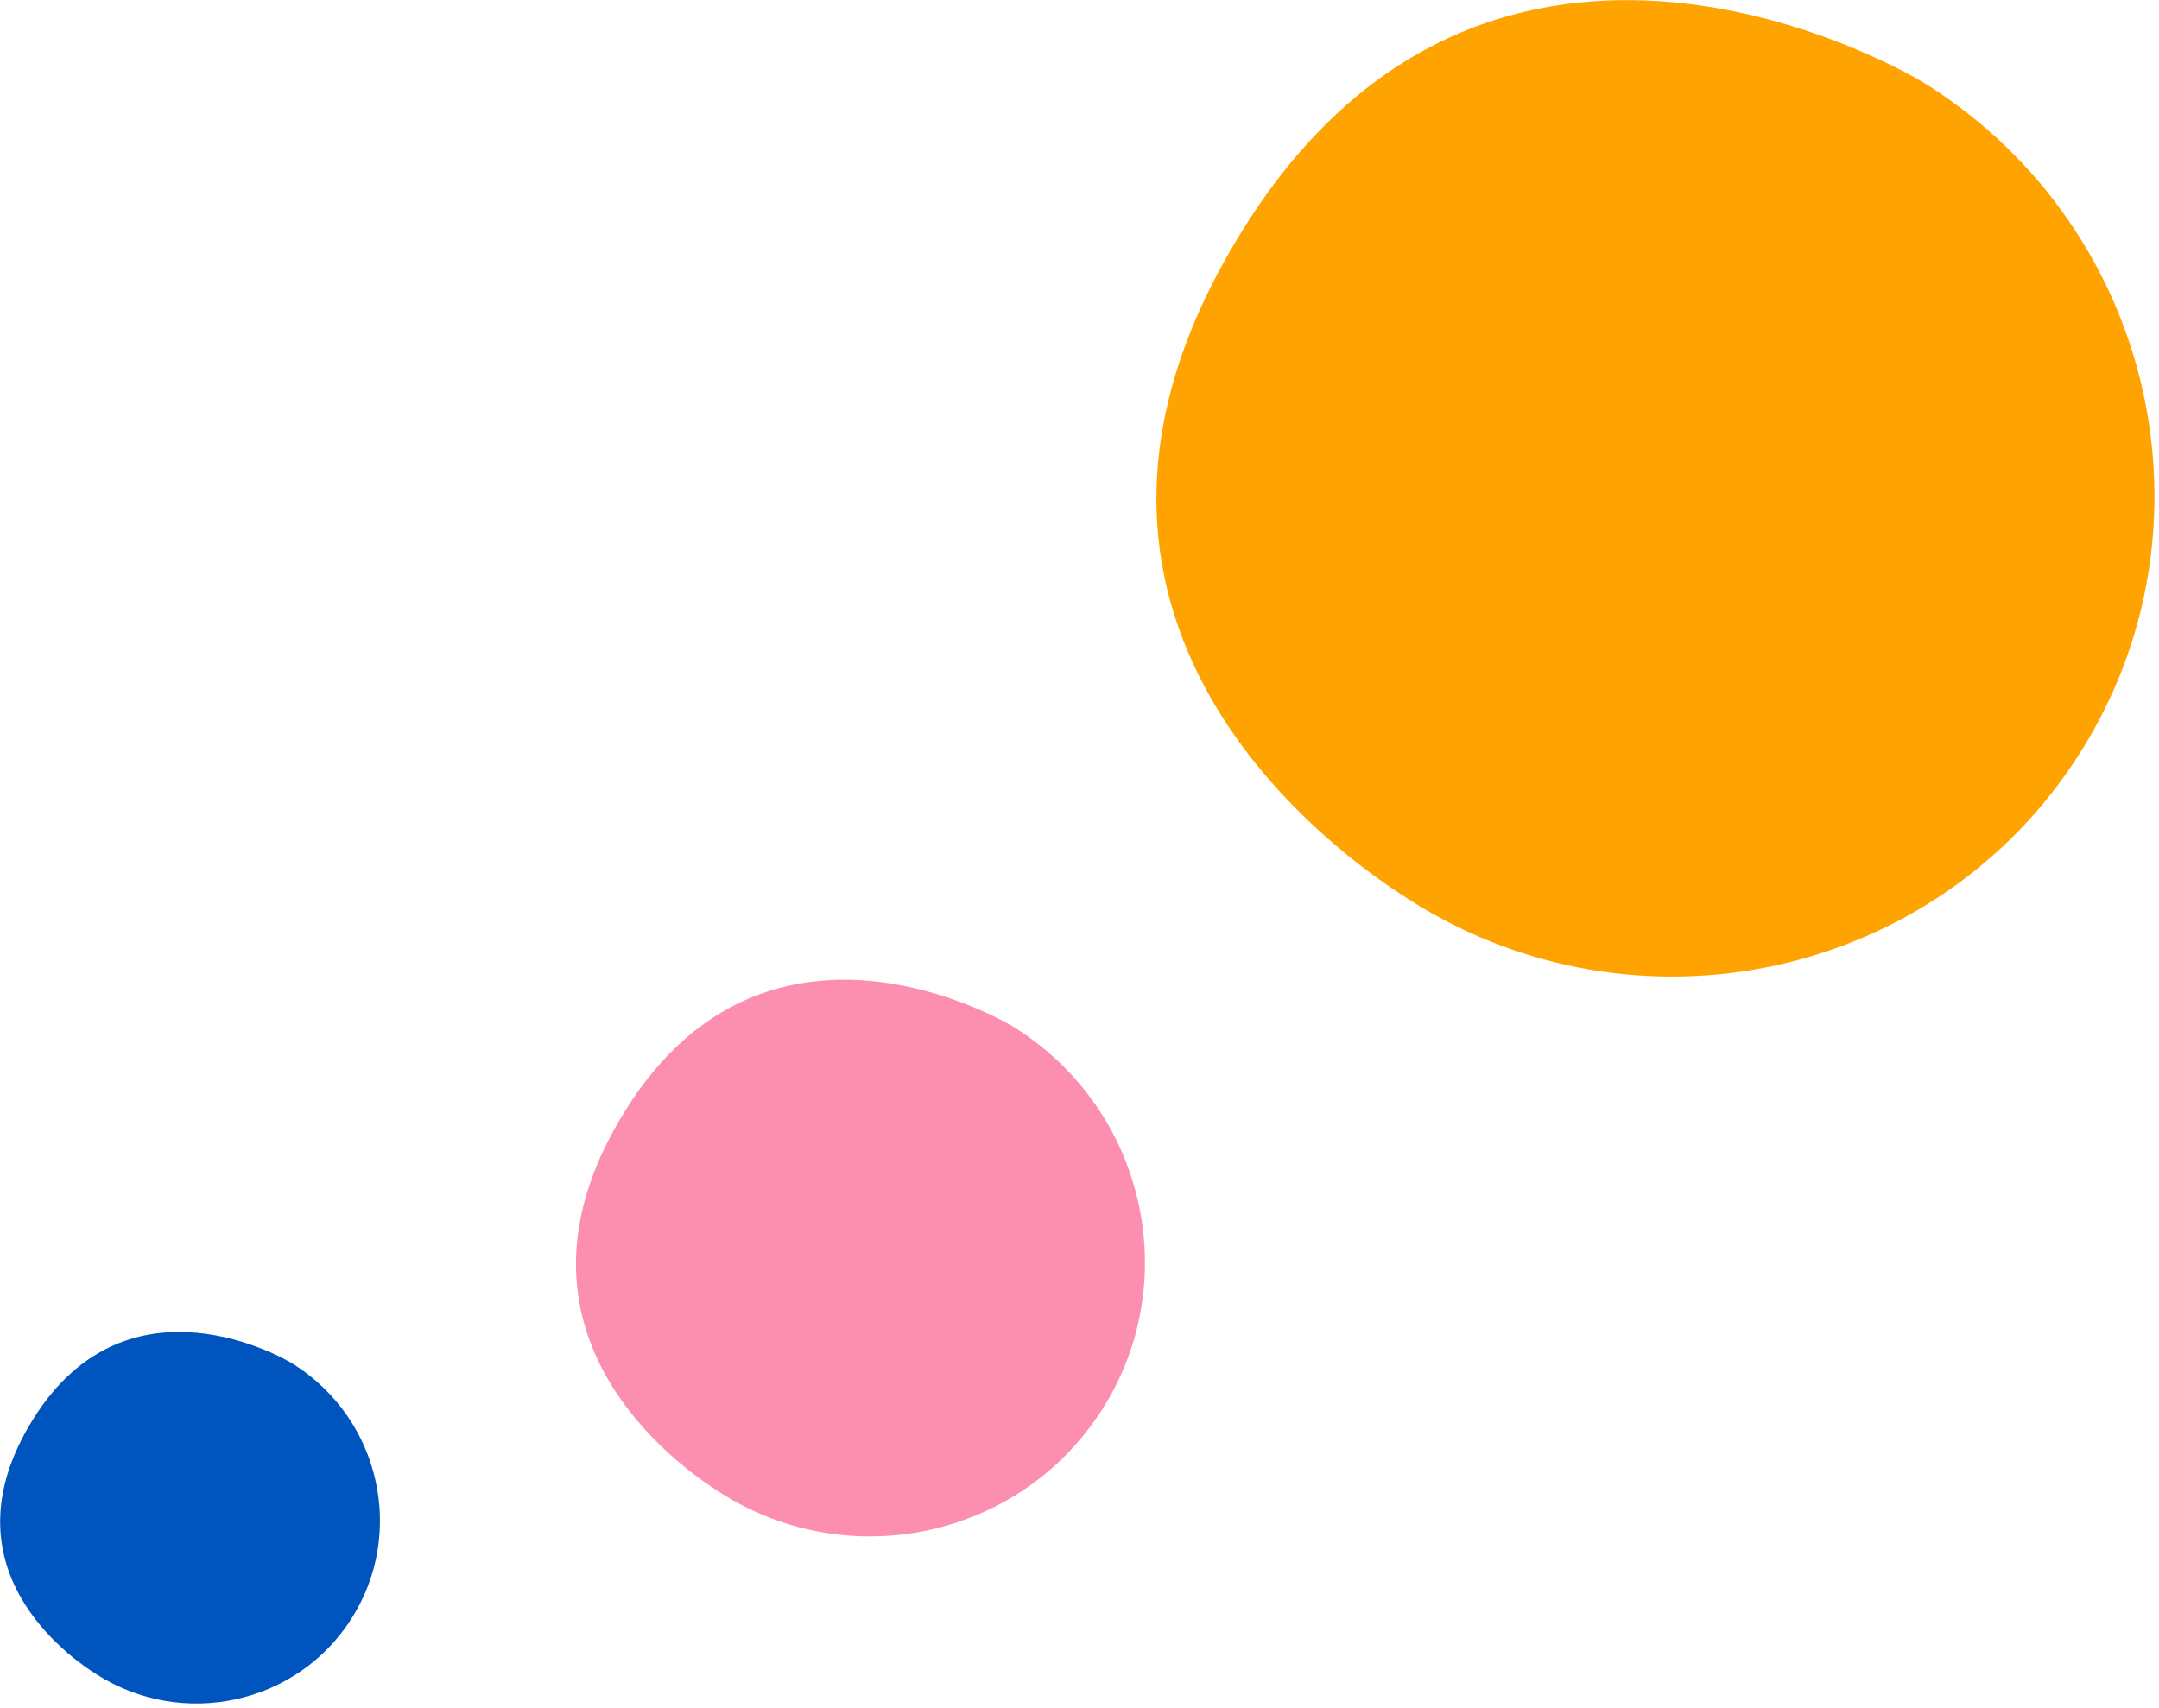
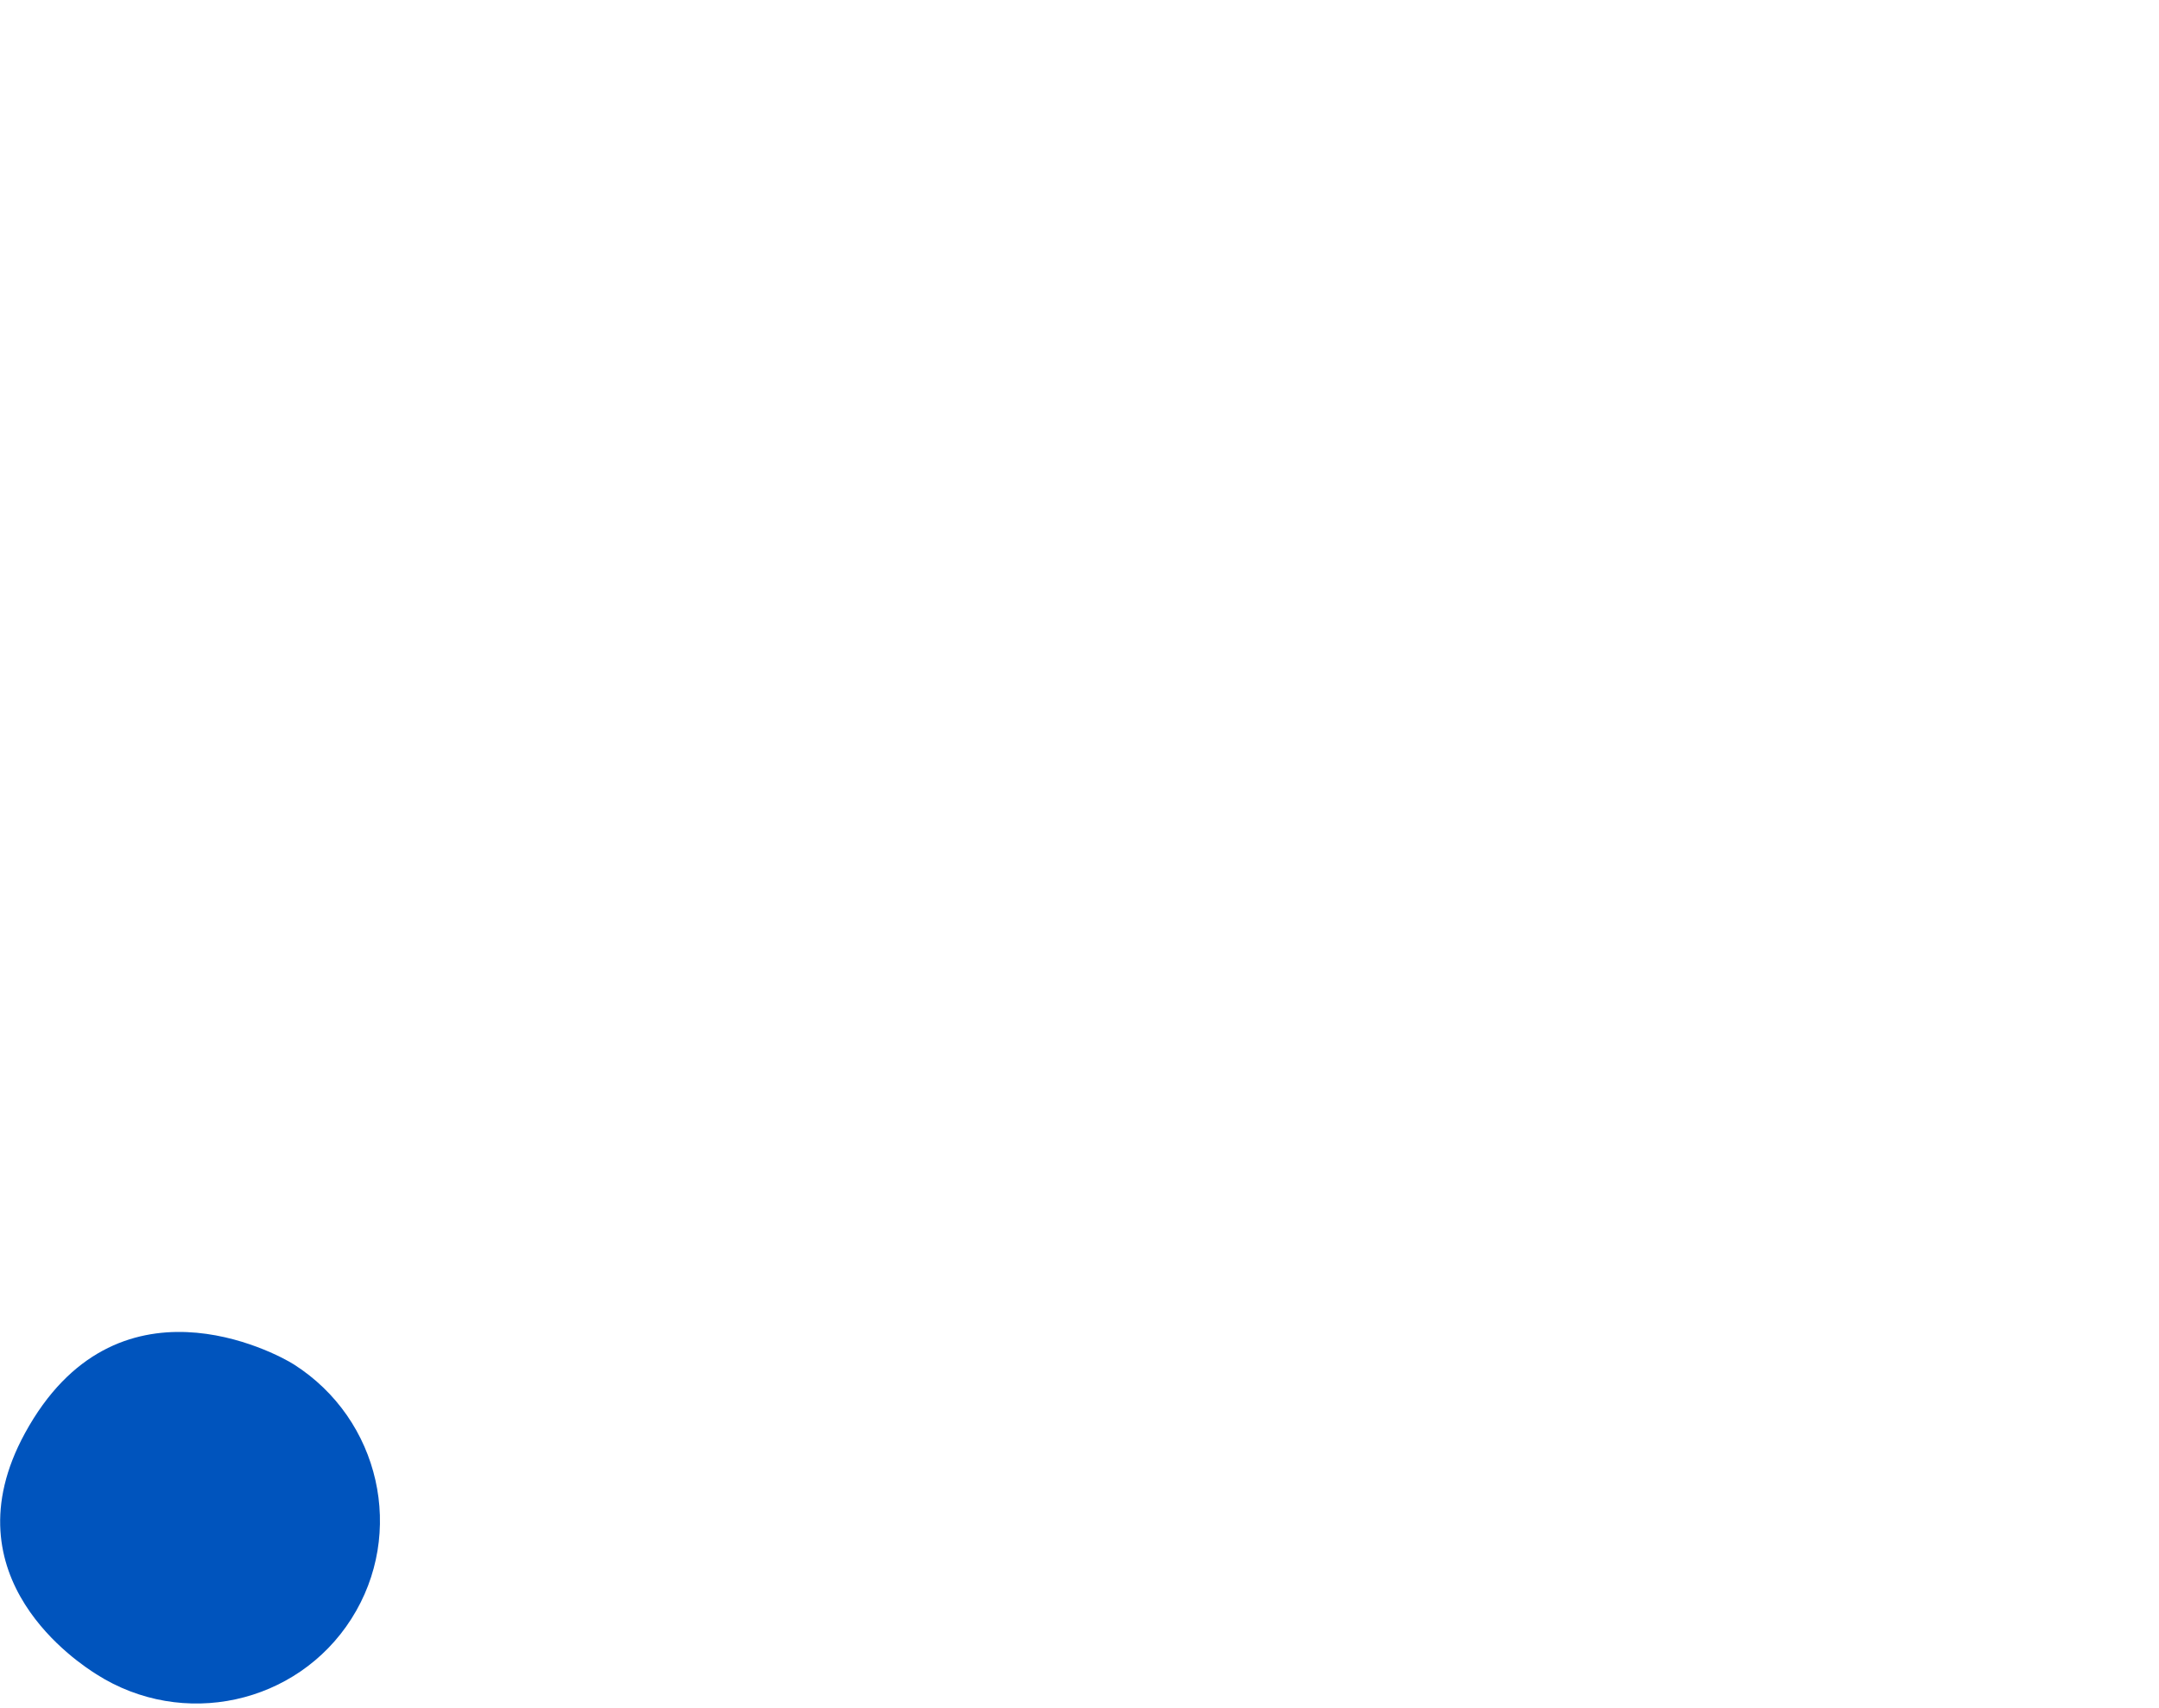
<svg xmlns="http://www.w3.org/2000/svg" width="100%" height="100%" viewBox="0 0 345 273" version="1.1" xml:space="preserve" style="fill-rule:evenodd;clip-rule:evenodd;stroke-linejoin:round;stroke-miterlimit:2;">
  <g transform="matrix(1,0,0,1,-1422,-171)">
    <g>
      <g transform="matrix(-0.494,0.869,0.869,0.494,1587.41,343.575)">
-         <path d="M40.536,-54.572C-4.911,-55.372 -5.895,-11.807 -5.639,-6.717C-4.41,17.737 16.262,36.58 40.536,35.359C64.804,34.141 83.483,13.32 82.254,-11.134C82.024,-15.712 80.107,-53.876 40.536,-54.572" style="fill:rgb(252,143,176);fill-rule:nonzero;" />
-       </g>
+         </g>
      <g transform="matrix(-0.494,0.869,0.869,0.494,1471,394.544)">
        <path d="M27.057,-36.427C-3.28,-36.96 -3.937,-7.884 -3.766,-4.486C-2.946,11.84 10.851,24.418 27.057,23.604C43.254,22.791 55.724,8.892 54.903,-7.432C54.75,-10.49 53.471,-35.964 27.057,-36.427" style="fill:rgb(0,84,189);fill-rule:nonzero;" />
      </g>
      <g transform="matrix(-0.494,0.869,0.869,0.494,1735.49,199.081)">
-         <path d="M71.101,-95.723C-8.617,-97.13 -10.339,-20.713 -9.89,-11.784C-7.735,31.114 28.521,64.164 71.101,62.025C113.672,59.886 146.435,23.369 144.28,-19.528C143.877,-27.553 140.514,-94.501 71.101,-95.723" style="fill:rgb(255,163,0);fill-rule:nonzero;" />
-       </g>
+         </g>
    </g>
  </g>
</svg>